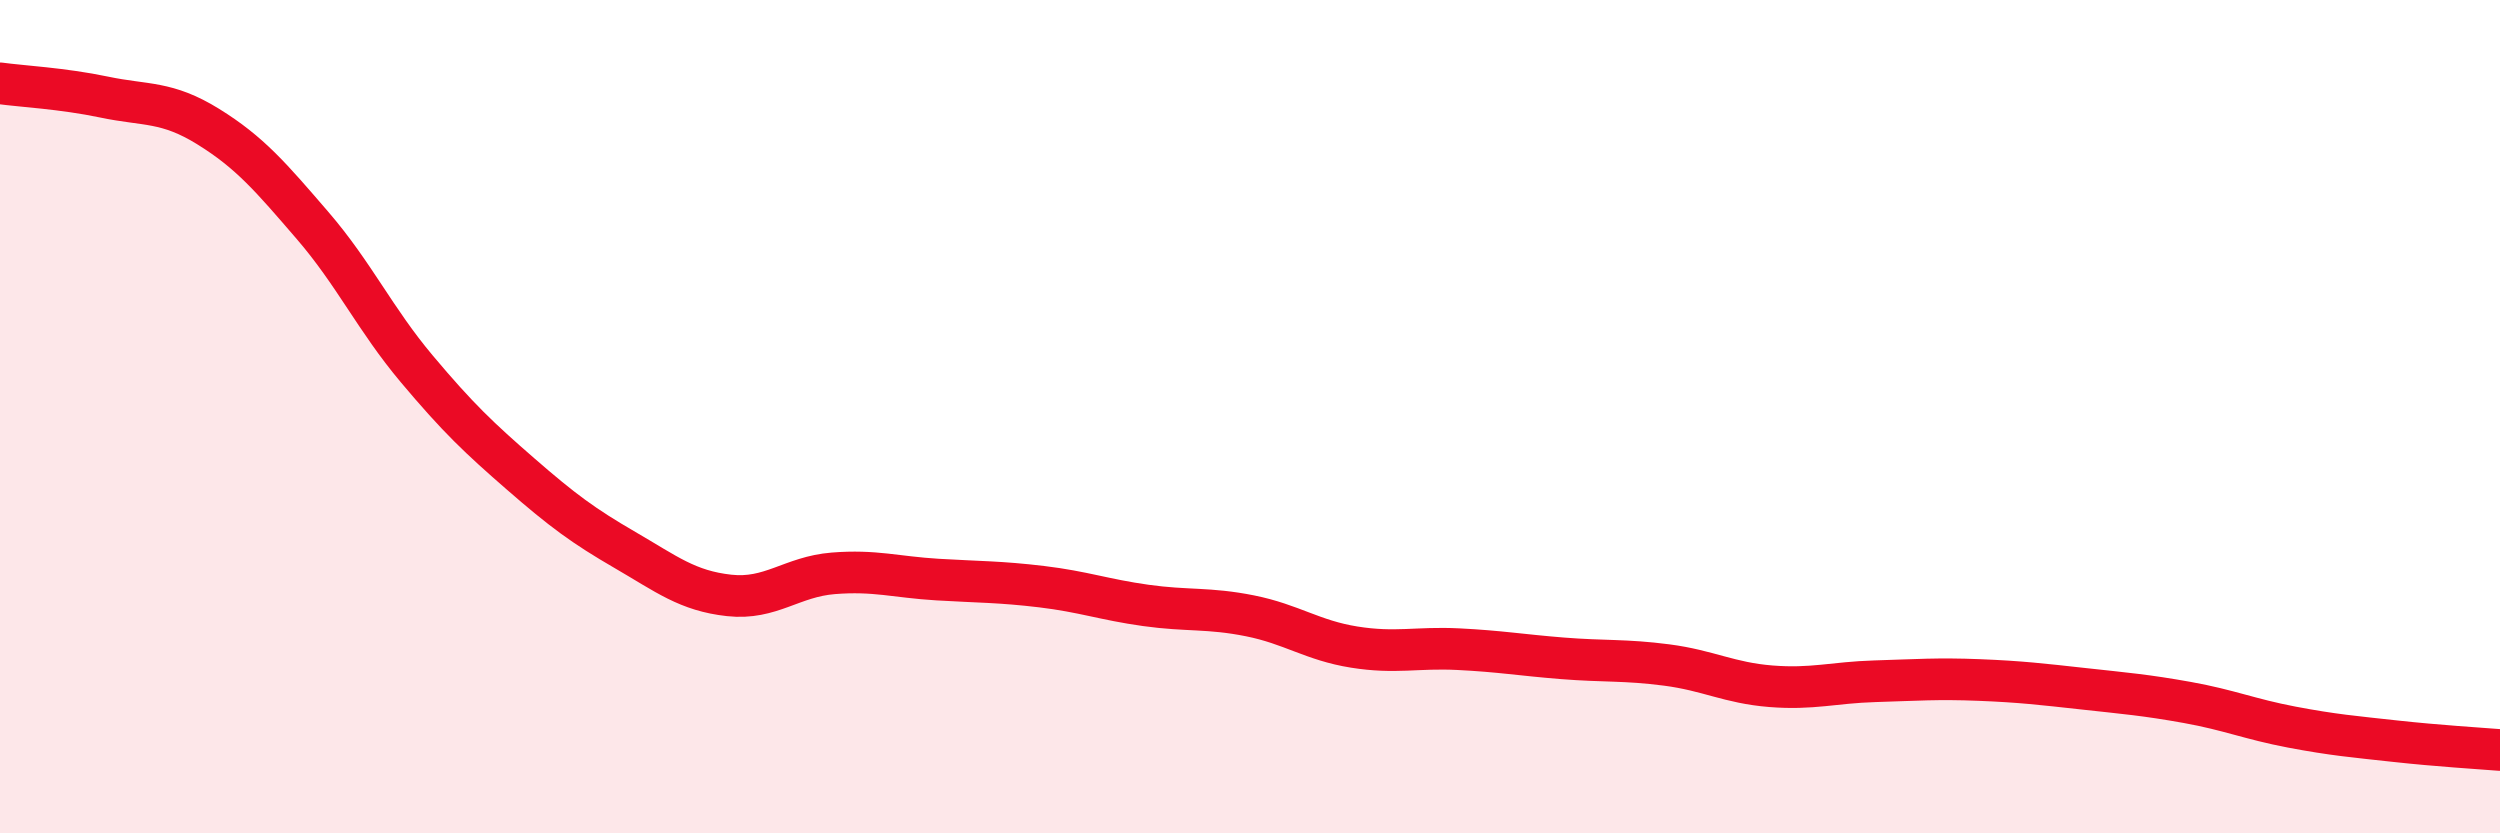
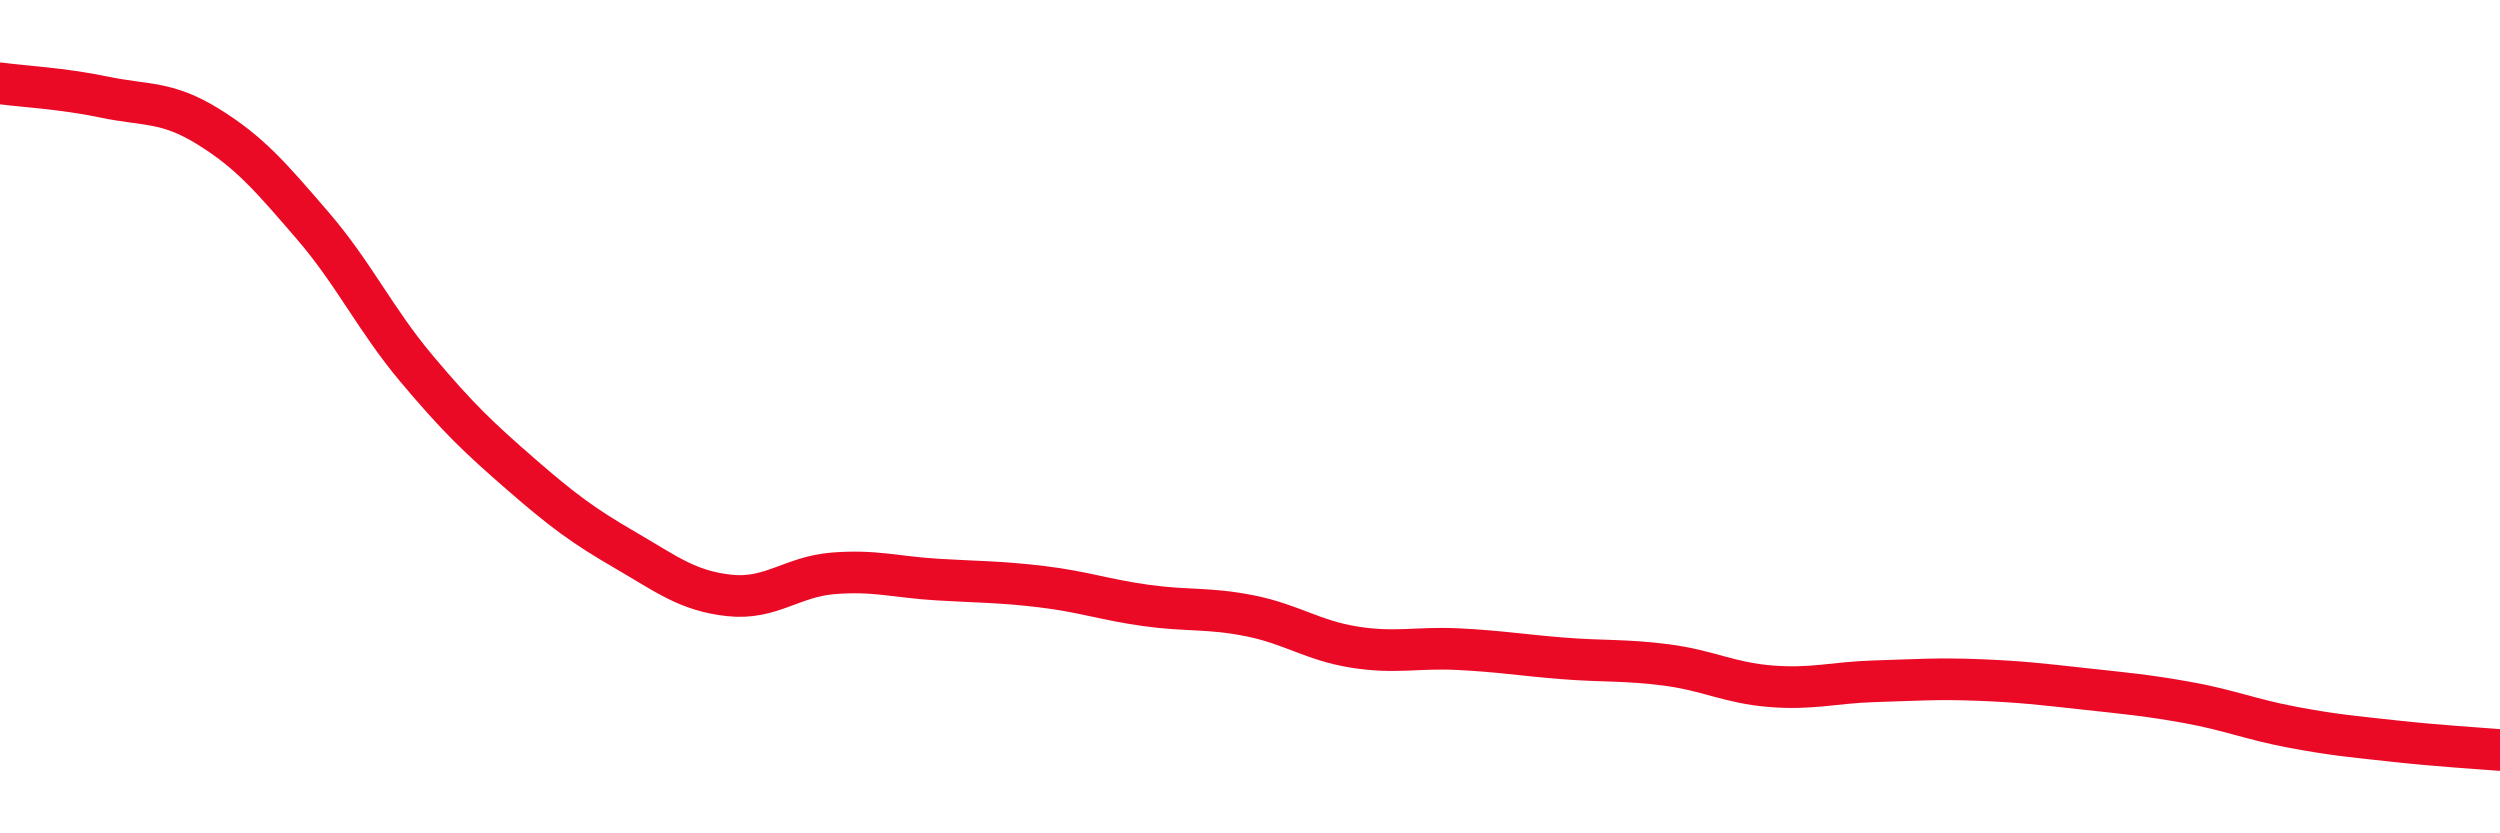
<svg xmlns="http://www.w3.org/2000/svg" width="60" height="20" viewBox="0 0 60 20">
-   <path d="M 0,2 C 0.5,2.07 1.5,2.12 2.5,2.33 C 3.5,2.54 4,2.42 5,3.04 C 6,3.66 6.5,4.25 7.5,5.41 C 8.5,6.57 9,7.66 10,8.85 C 11,10.04 11.5,10.51 12.5,11.38 C 13.5,12.25 14,12.62 15,13.2 C 16,13.78 16.5,14.18 17.5,14.29 C 18.5,14.4 19,13.84 20,13.76 C 21,13.68 21.5,13.85 22.5,13.91 C 23.5,13.97 24,13.96 25,14.08 C 26,14.2 26.5,14.39 27.5,14.53 C 28.5,14.67 29,14.58 30,14.78 C 31,14.98 31.5,15.37 32.5,15.53 C 33.5,15.69 34,15.53 35,15.58 C 36,15.63 36.5,15.72 37.5,15.8 C 38.5,15.88 39,15.83 40,15.96 C 41,16.09 41.5,16.39 42.5,16.47 C 43.5,16.55 44,16.38 45,16.35 C 46,16.32 46.5,16.28 47.5,16.32 C 48.5,16.36 49,16.42 50,16.53 C 51,16.64 51.5,16.68 52.5,16.86 C 53.5,17.04 54,17.26 55,17.45 C 56,17.64 56.5,17.68 57.5,17.79 C 58.5,17.9 59.5,17.96 60,18L60 20L0 20Z" fill="#EB0A25" opacity="0.1" stroke-linecap="round" stroke-linejoin="round" />
  <path d="M 0,2 C 0.5,2.07 1.5,2.12 2.5,2.33 C 3.5,2.54 4,2.42 5,3.04 C 6,3.66 6.5,4.25 7.5,5.41 C 8.5,6.57 9,7.66 10,8.85 C 11,10.04 11.5,10.51 12.5,11.38 C 13.5,12.25 14,12.62 15,13.2 C 16,13.78 16.5,14.18 17.5,14.29 C 18.5,14.4 19,13.84 20,13.76 C 21,13.68 21.5,13.85 22.5,13.91 C 23.5,13.97 24,13.96 25,14.08 C 26,14.2 26.5,14.39 27.5,14.53 C 28.5,14.67 29,14.58 30,14.78 C 31,14.98 31.5,15.37 32.5,15.53 C 33.5,15.69 34,15.53 35,15.58 C 36,15.63 36.5,15.72 37.5,15.8 C 38.5,15.88 39,15.83 40,15.96 C 41,16.09 41.5,16.39 42.5,16.47 C 43.5,16.55 44,16.38 45,16.35 C 46,16.32 46.5,16.28 47.5,16.32 C 48.5,16.36 49,16.42 50,16.53 C 51,16.64 51.5,16.68 52.5,16.86 C 53.5,17.04 54,17.26 55,17.45 C 56,17.64 56.5,17.68 57.5,17.79 C 58.5,17.9 59.5,17.96 60,18" stroke="#EB0A25" stroke-width="1" fill="none" stroke-linecap="round" stroke-linejoin="round" />
</svg>